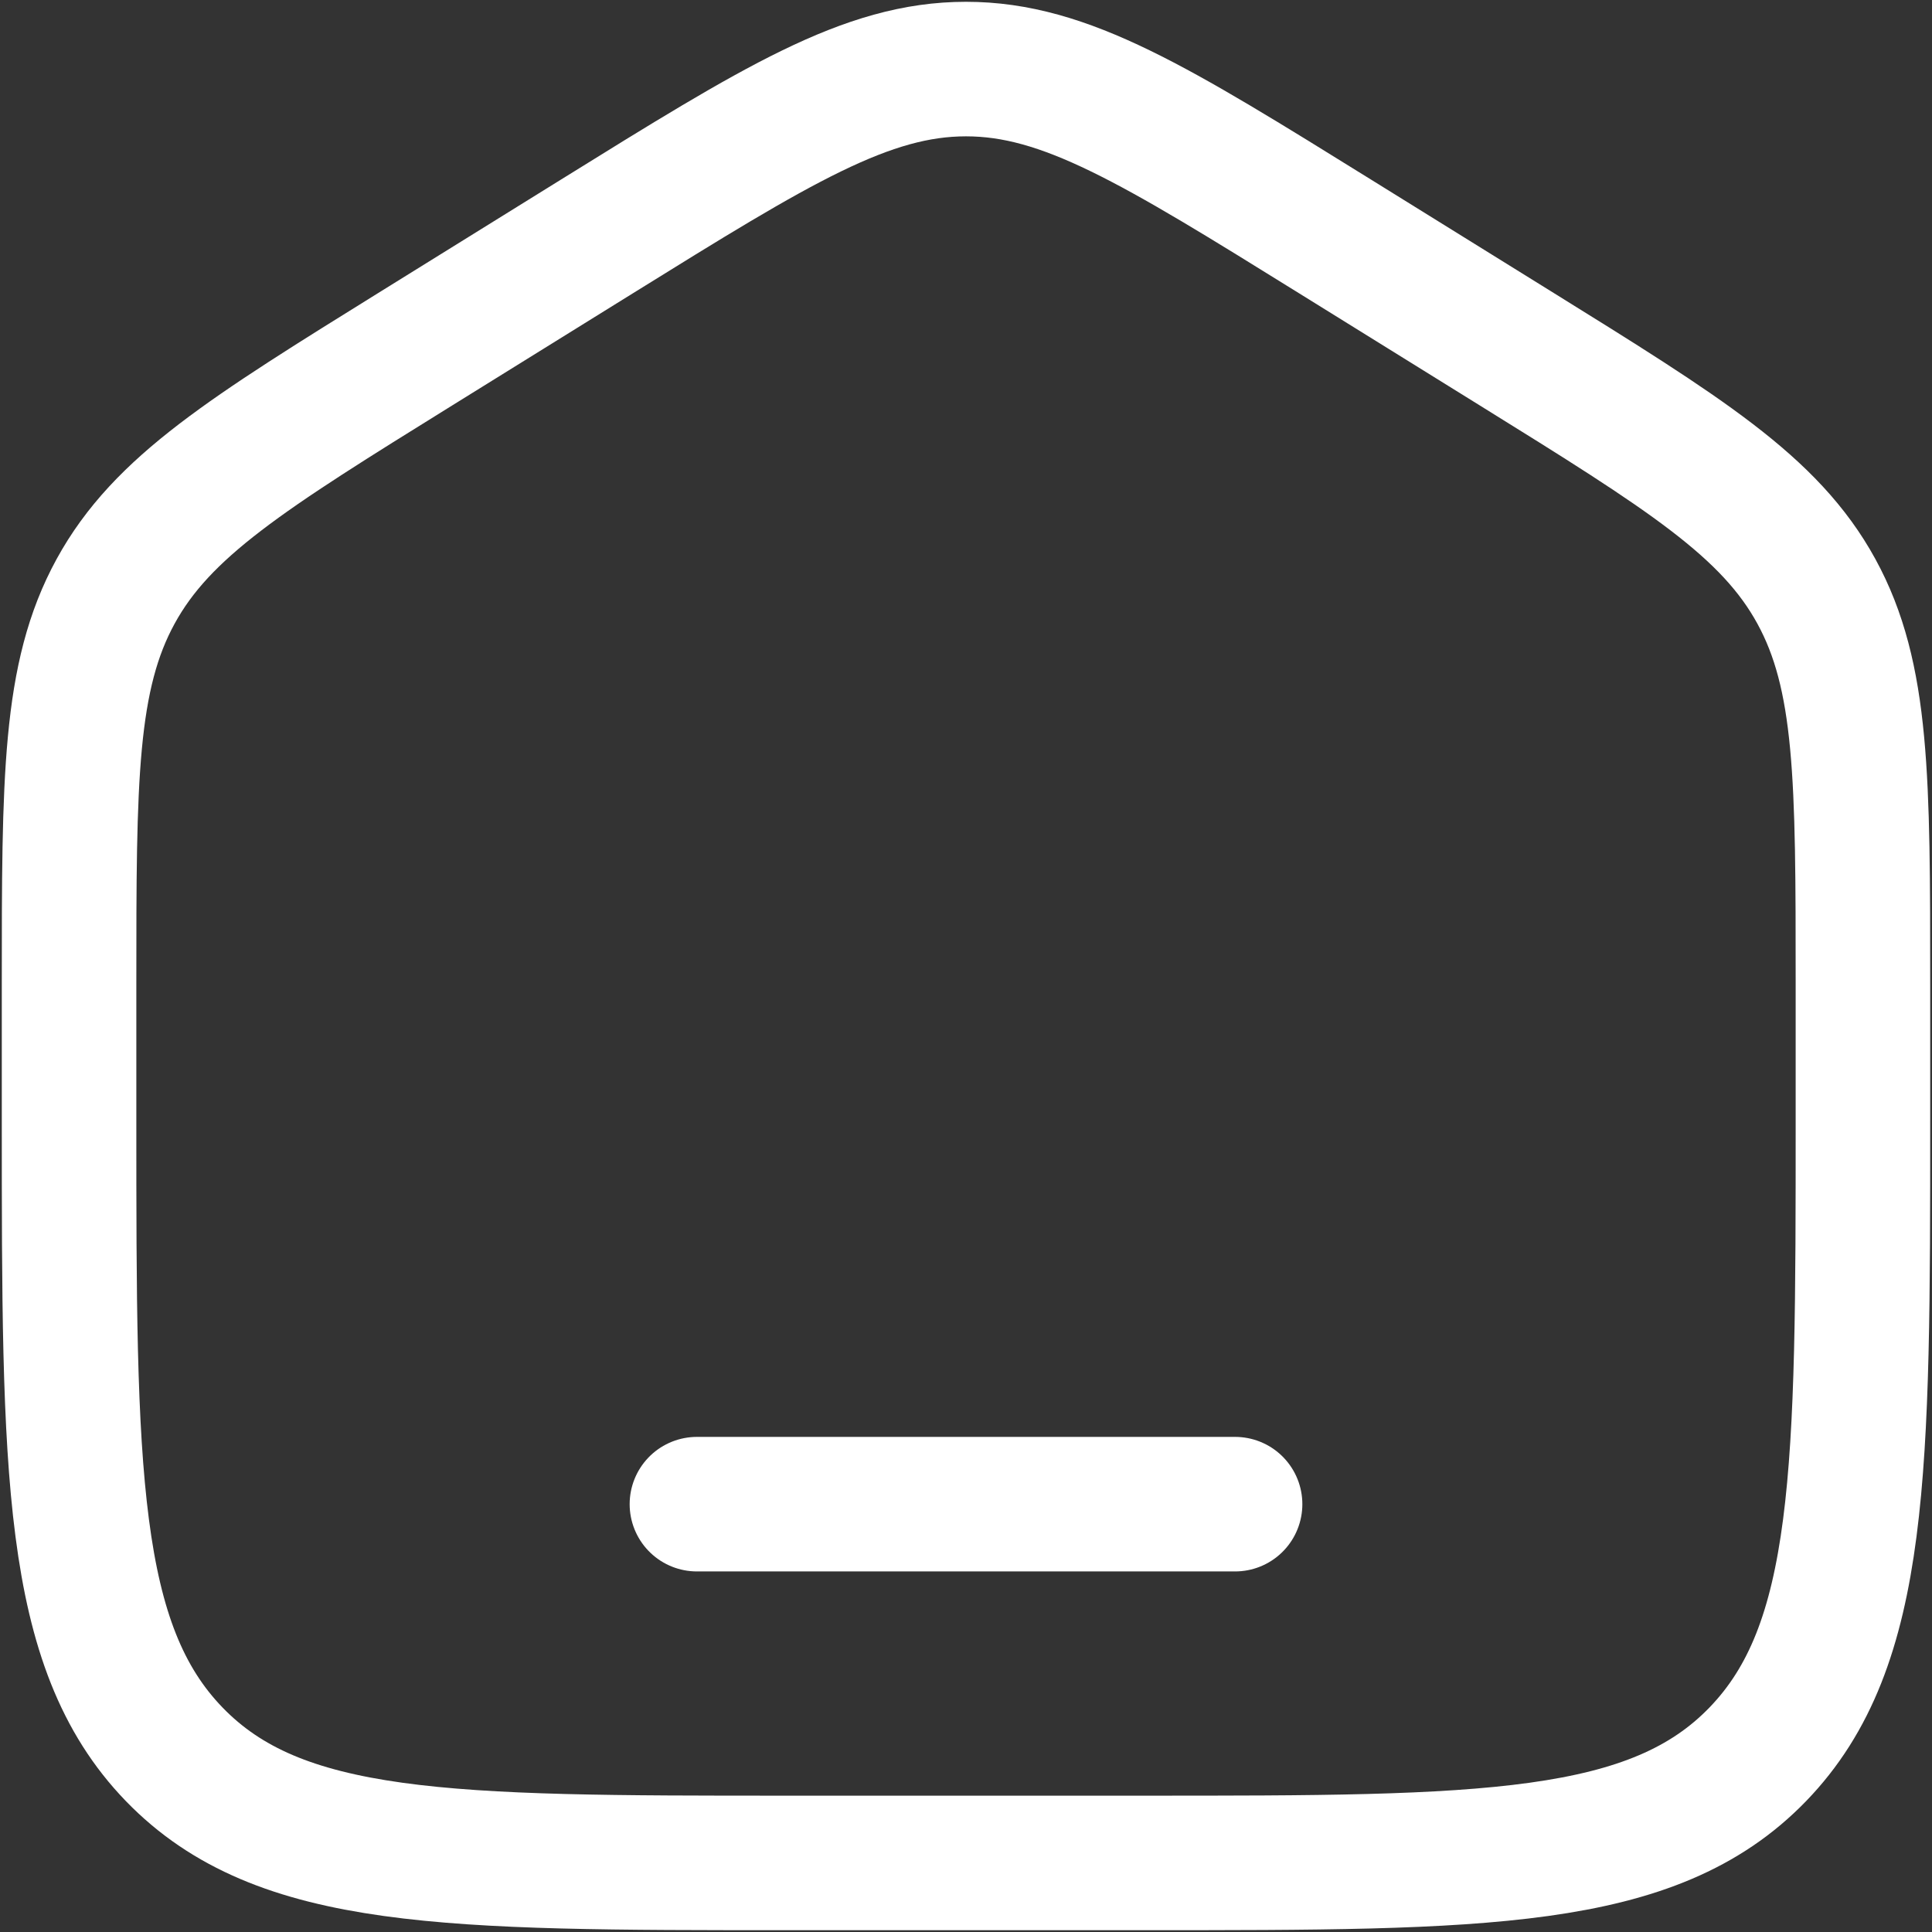
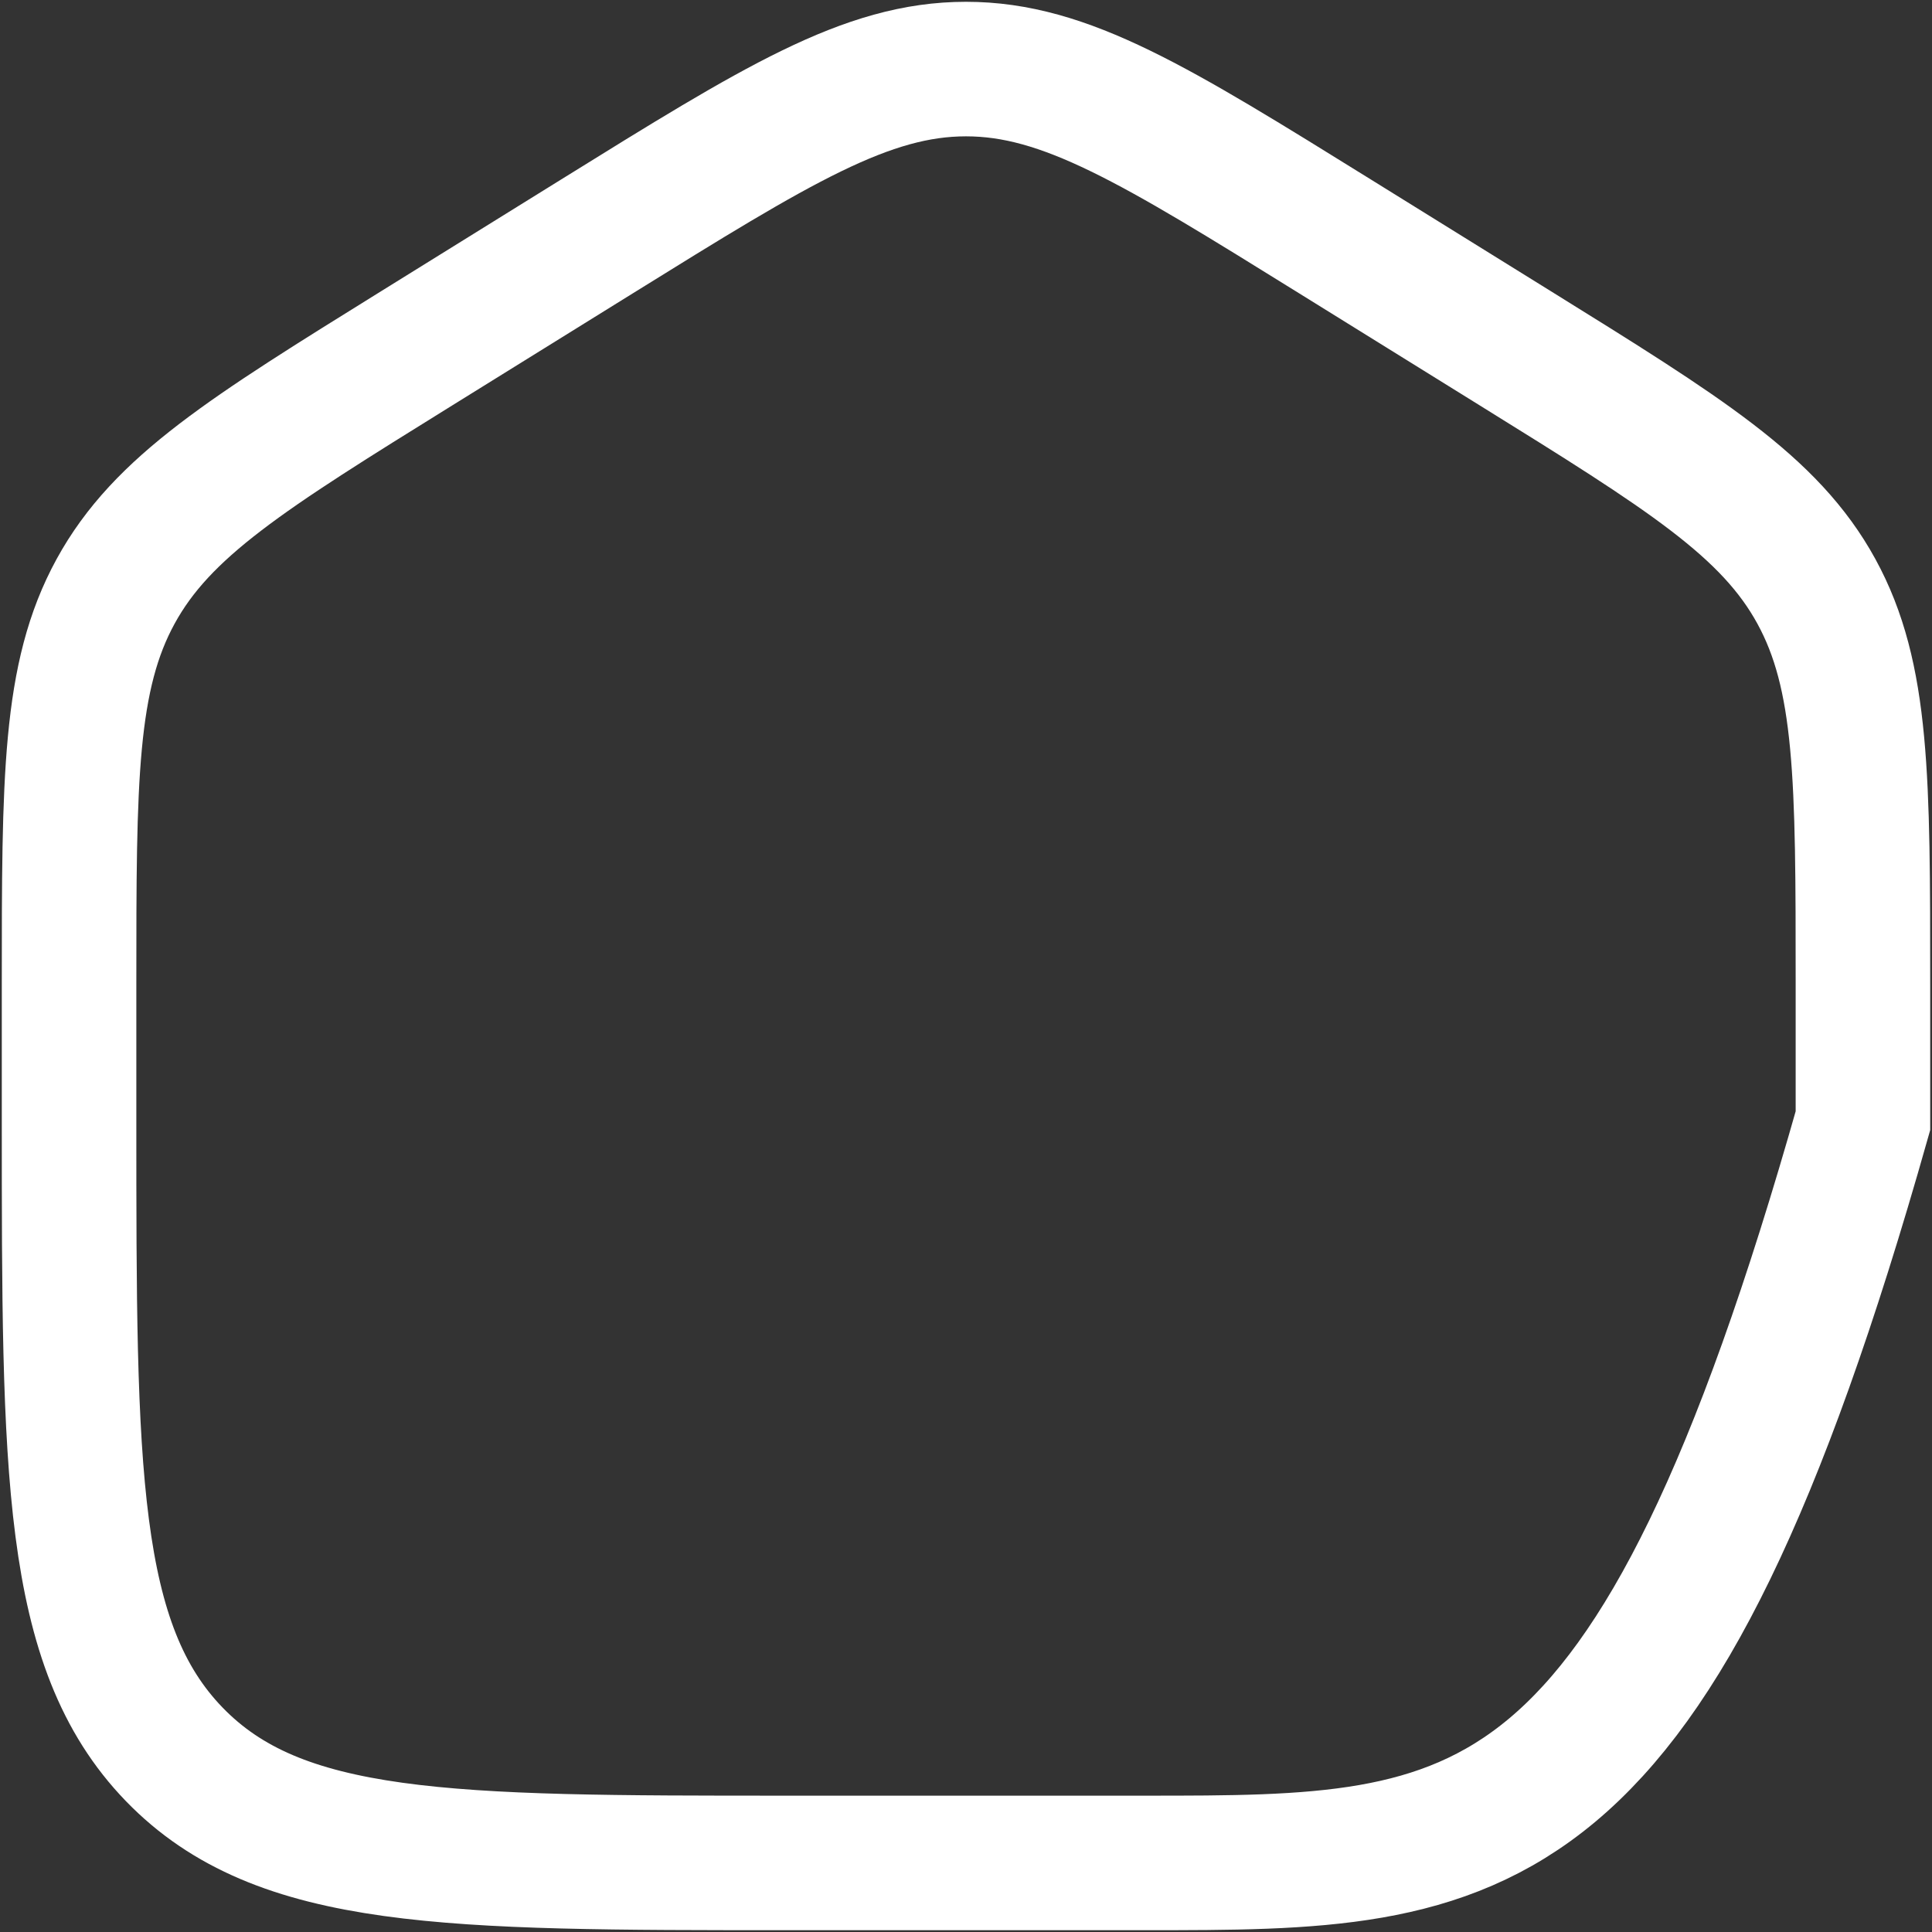
<svg xmlns="http://www.w3.org/2000/svg" width="718" height="718" viewBox="0 0 718 718" fill="none">
  <rect x="0" y="0" width="718" height="718" fill="#333333" stroke="none" />
-   <path d="M25.666 365.797C25.666 289.516 25.666 251.376 42.973 219.758C60.279 188.14 91.898 168.517 155.134 129.271L221.8 87.896C288.646 46.41 322.069 25.667 358.999 25.667C395.929 25.667 429.353 46.41 496.199 87.896L562.866 129.271C626.103 168.517 657.719 188.14 675.026 219.758C692.333 251.376 692.333 289.516 692.333 365.797V416.5C692.333 546.527 692.333 611.543 653.279 651.937C614.229 692.333 551.373 692.333 425.666 692.333H292.333C166.625 692.333 103.771 692.333 64.718 651.937C25.666 611.543 25.666 546.527 25.666 416.5V365.797Z" stroke="white" stroke-width="50" />
-   <path d="M459 559H259" stroke="white" stroke-width="50" stroke-linecap="round" />
+   <path d="M25.666 365.797C25.666 289.516 25.666 251.376 42.973 219.758C60.279 188.14 91.898 168.517 155.134 129.271L221.8 87.896C288.646 46.41 322.069 25.667 358.999 25.667C395.929 25.667 429.353 46.41 496.199 87.896L562.866 129.271C626.103 168.517 657.719 188.14 675.026 219.758C692.333 251.376 692.333 289.516 692.333 365.797V416.5C614.229 692.333 551.373 692.333 425.666 692.333H292.333C166.625 692.333 103.771 692.333 64.718 651.937C25.666 611.543 25.666 546.527 25.666 416.5V365.797Z" stroke="white" stroke-width="50" />
</svg>